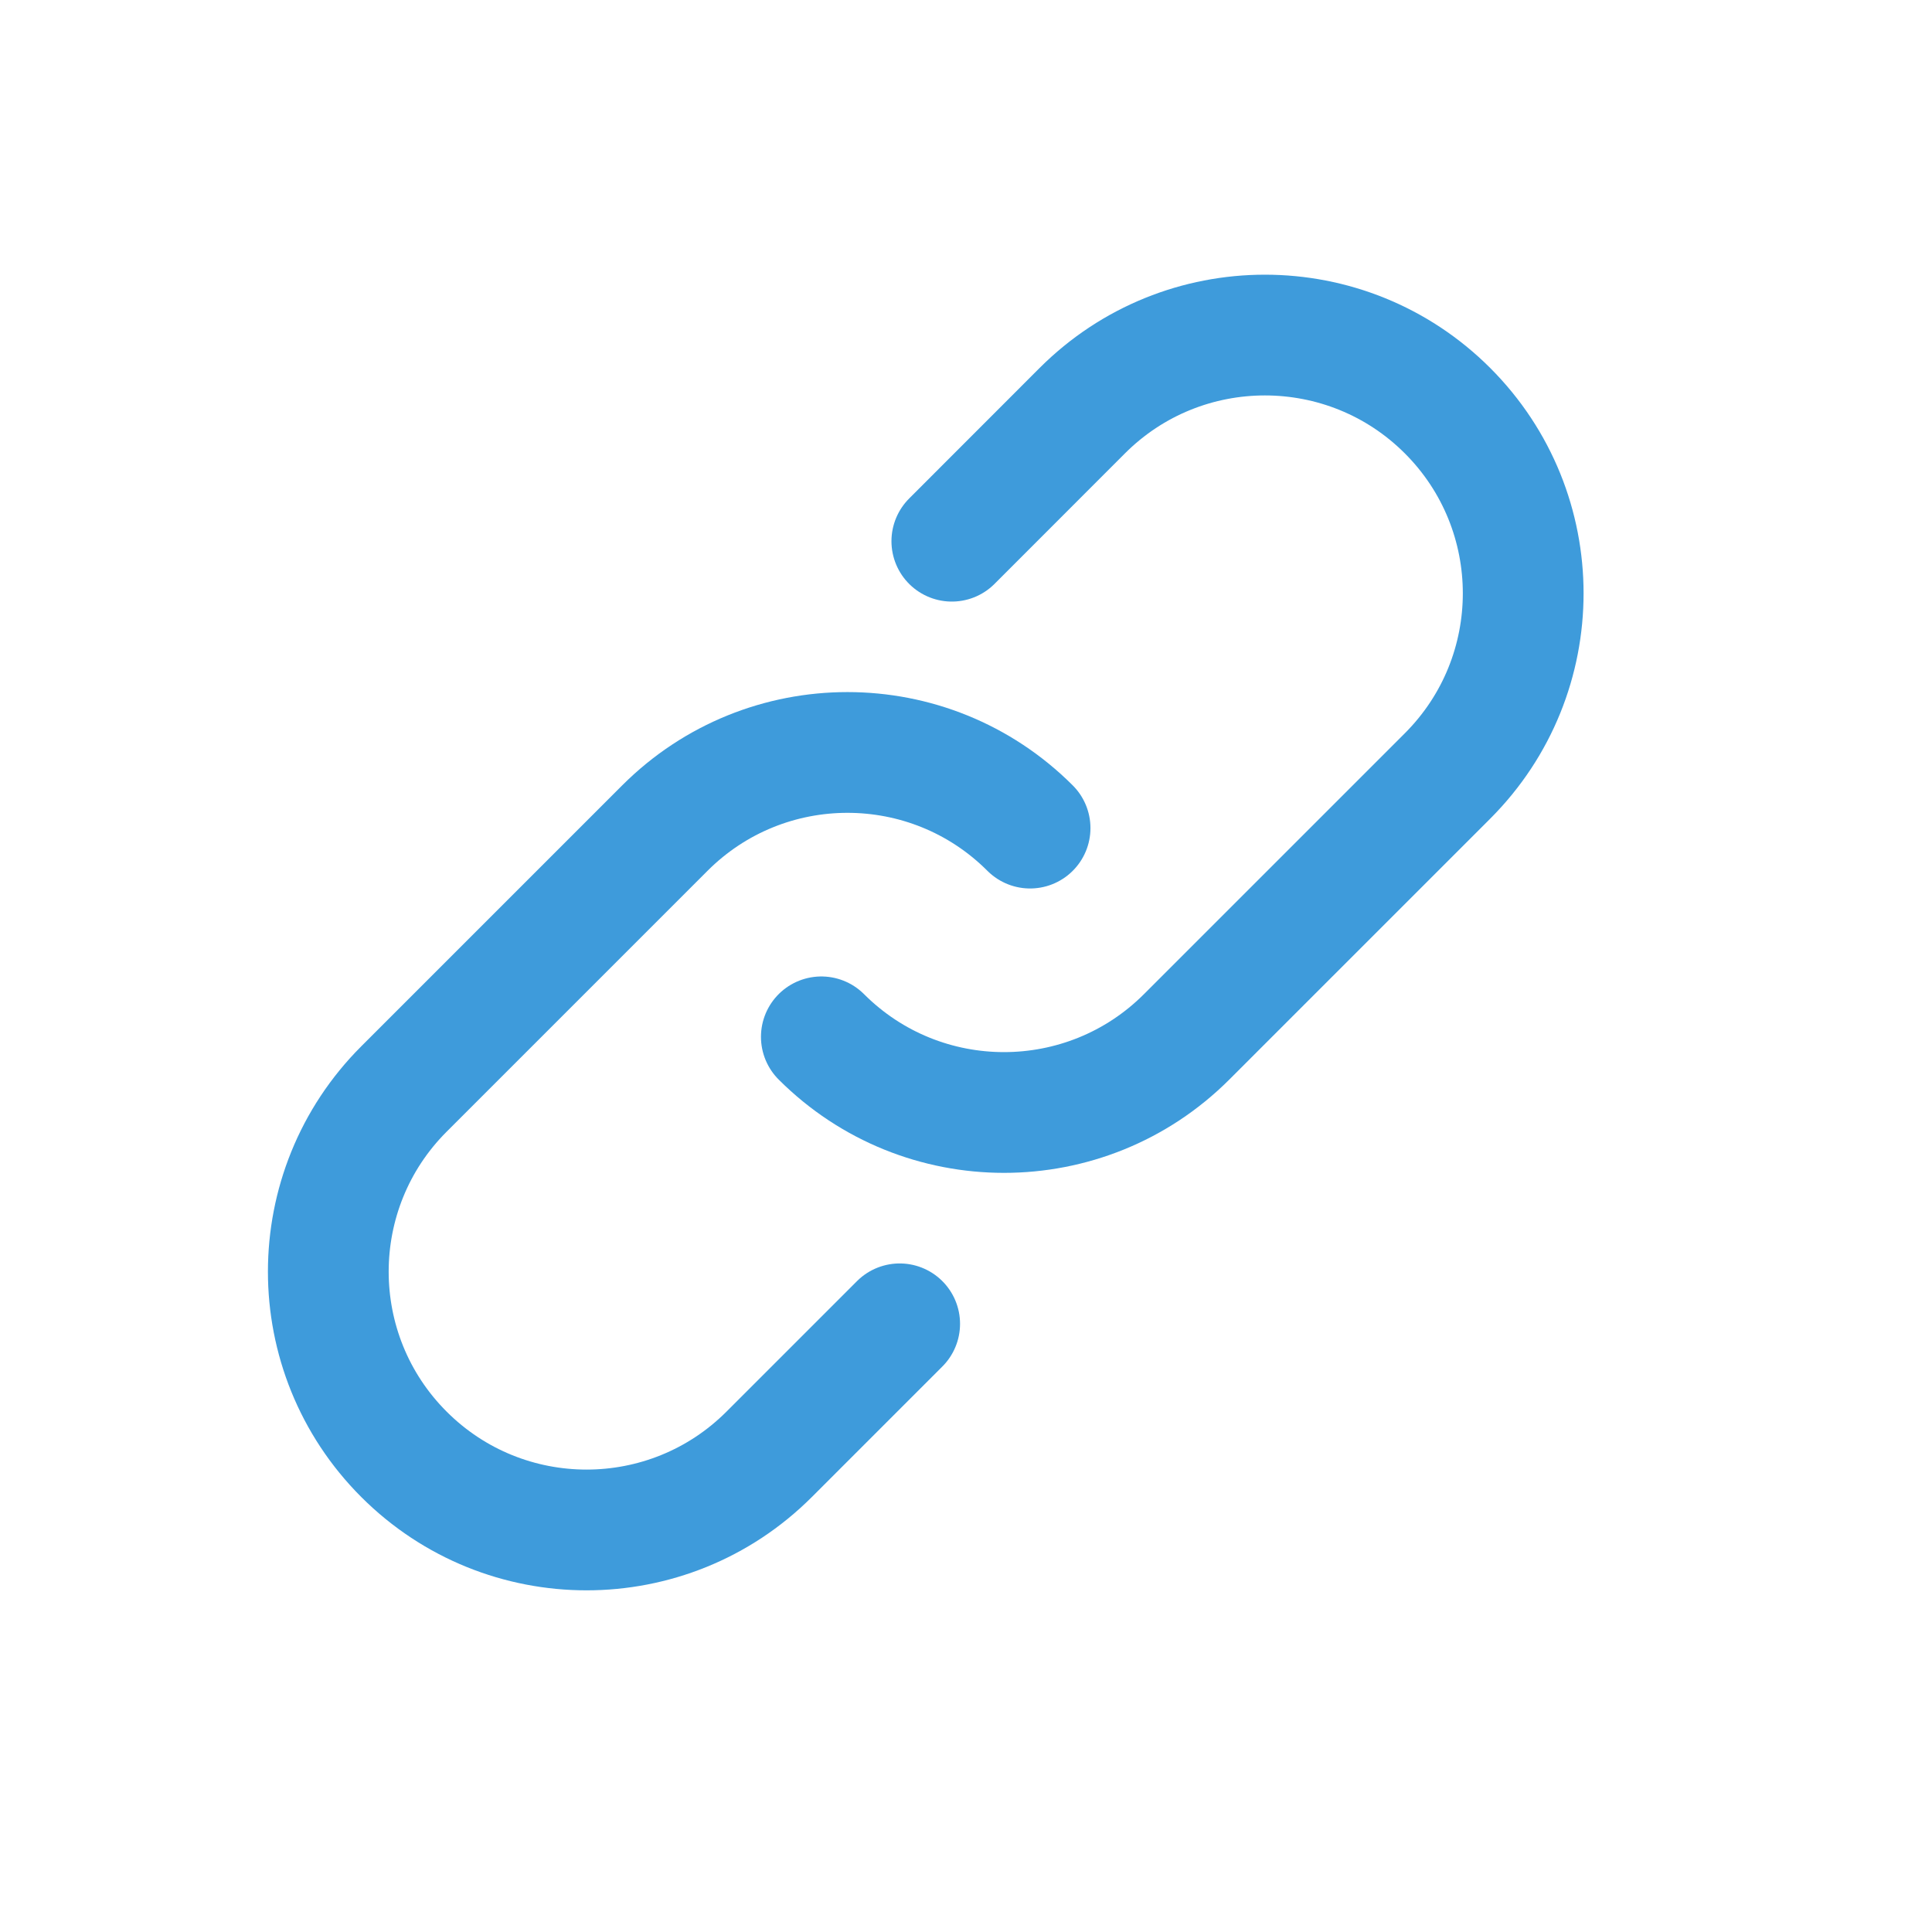
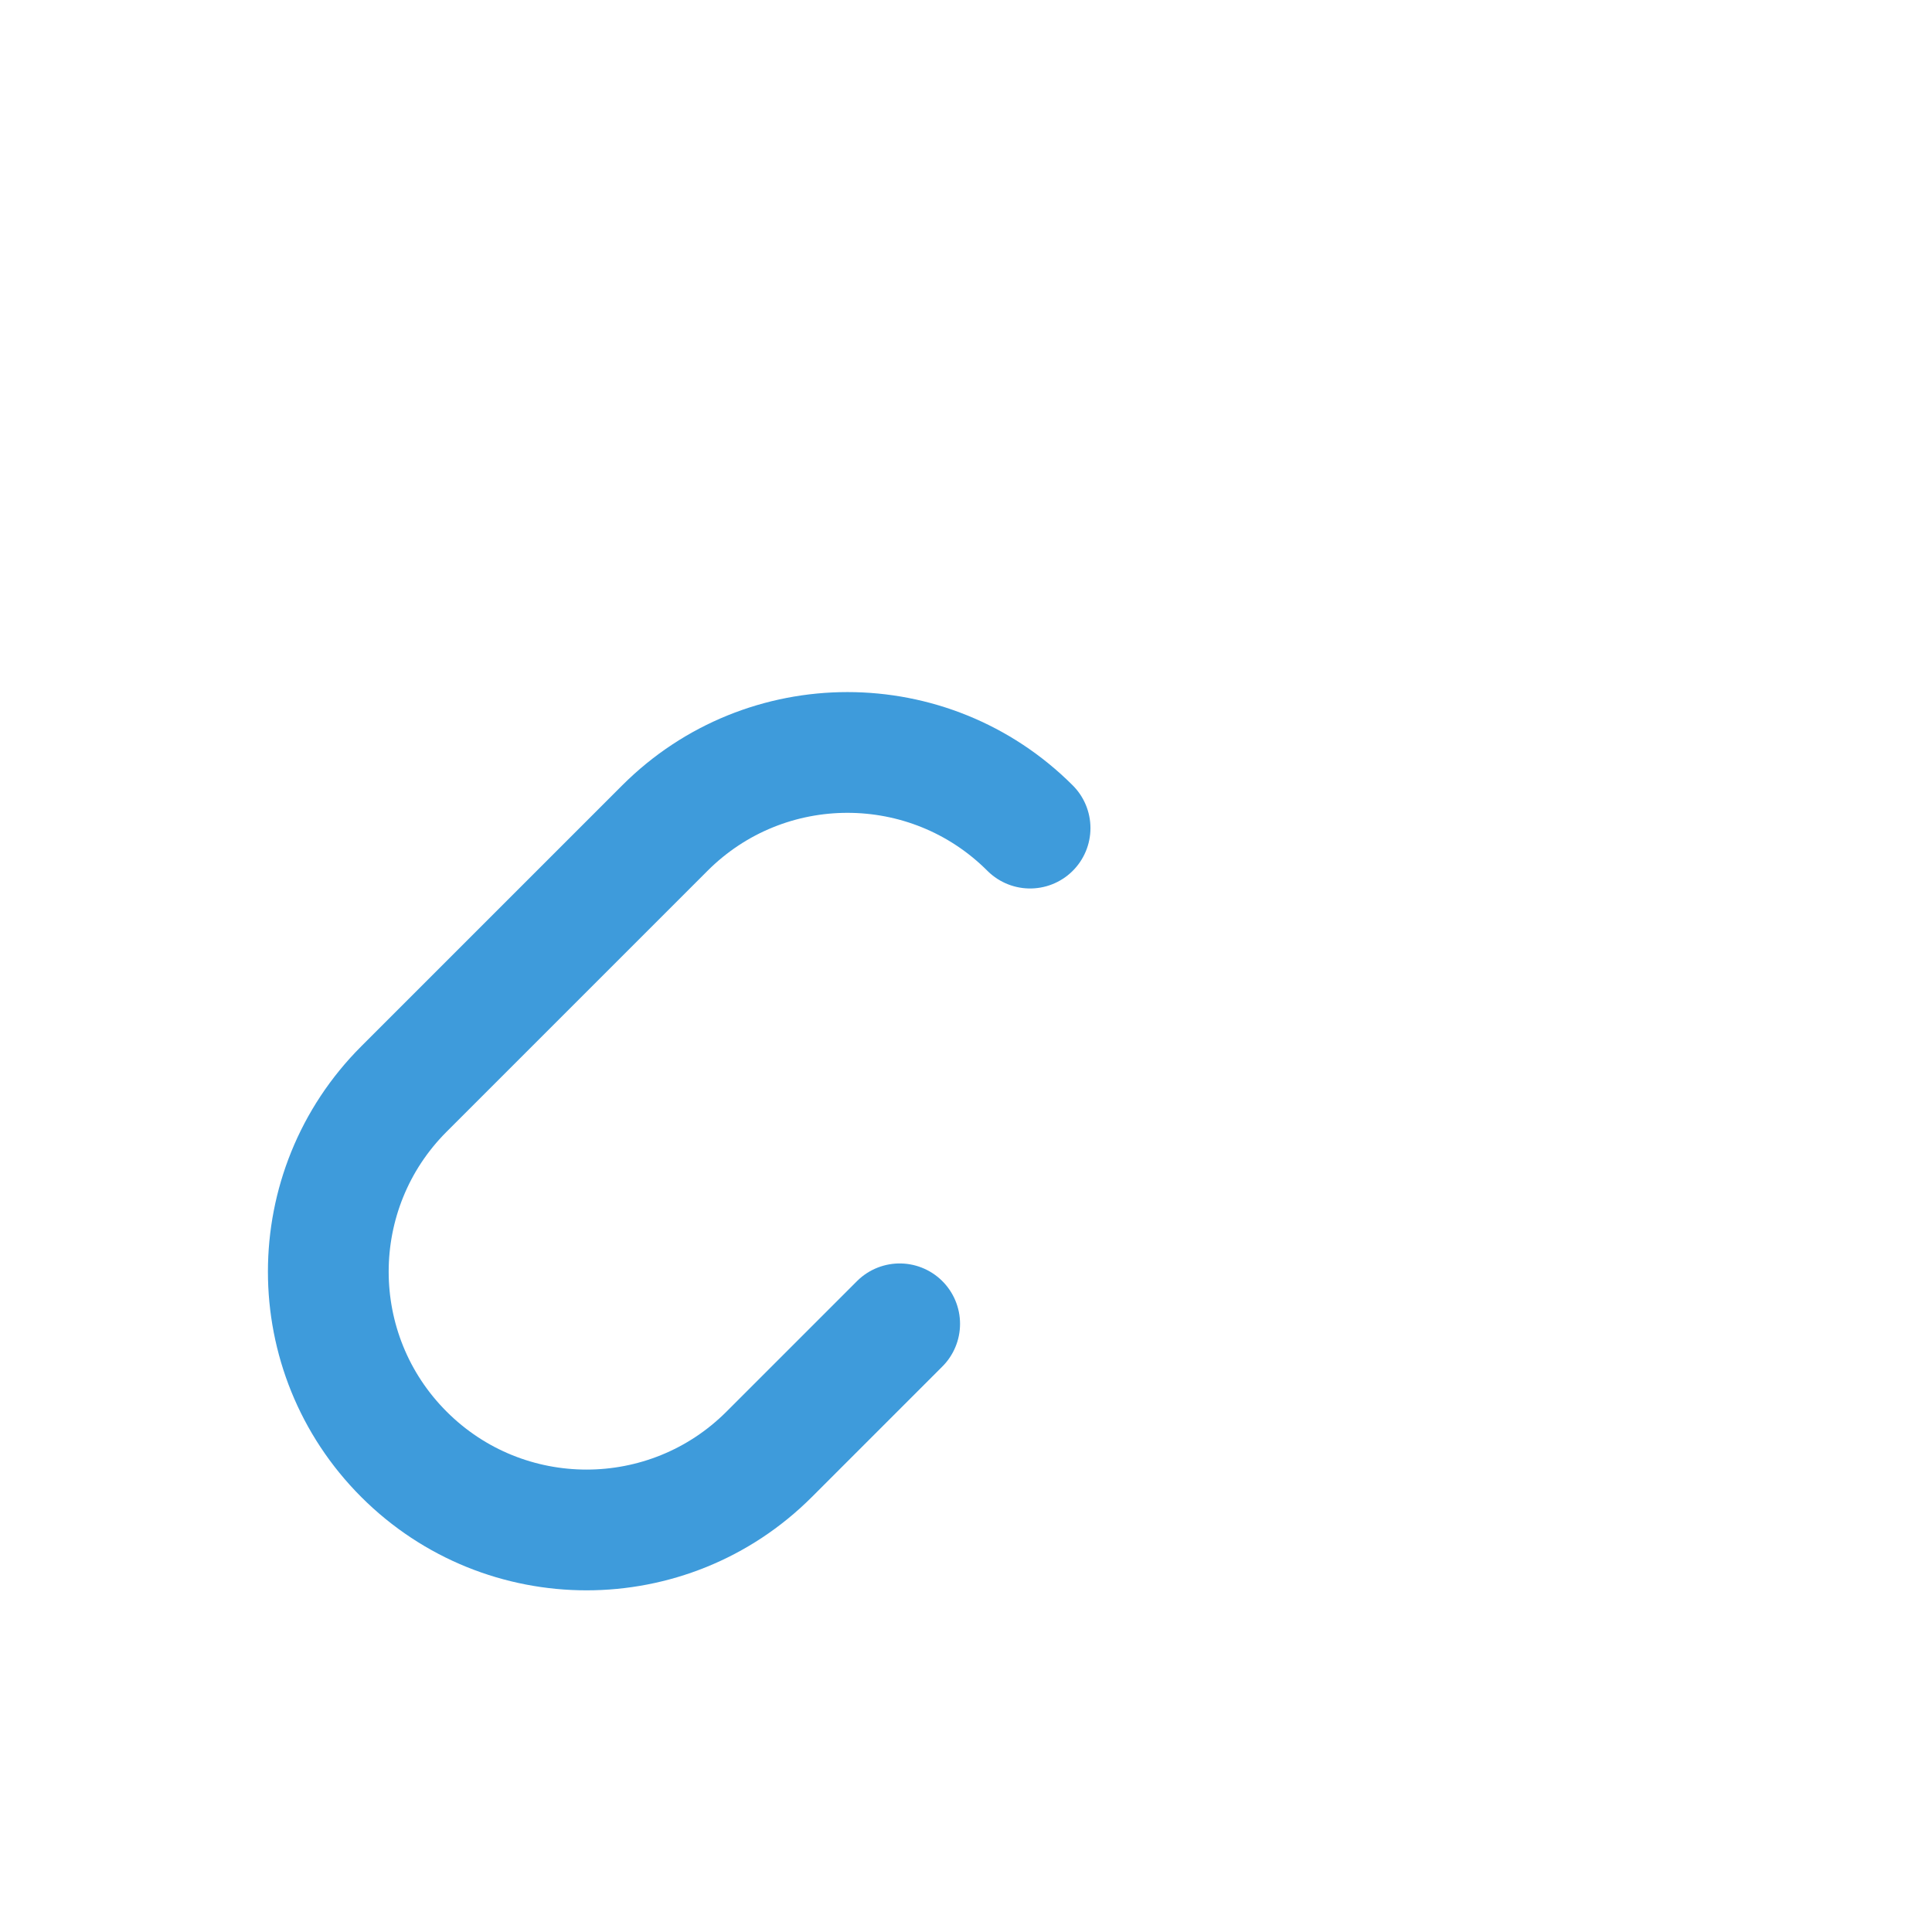
<svg xmlns="http://www.w3.org/2000/svg" width="24" height="24" viewBox="0 0 24 24" fill="none">
-   <path d="M10.203 12.88C11.456 14.133 13.488 14.133 14.741 12.88L17.982 9.639C19.235 8.386 19.235 6.355 17.982 5.102C16.729 3.849 14.697 3.849 13.444 5.102L11.824 6.723" stroke="#3E9BDB" stroke-width="1.5" stroke-linecap="round" />
  <path d="M12.796 10.287C11.543 9.034 9.512 9.034 8.259 10.287L5.018 13.528C3.765 14.781 3.765 16.813 5.018 18.066C6.271 19.319 8.302 19.319 9.555 18.066L11.176 16.445" stroke="#3E9BDB" stroke-width="1.5" stroke-linecap="round" />
</svg>